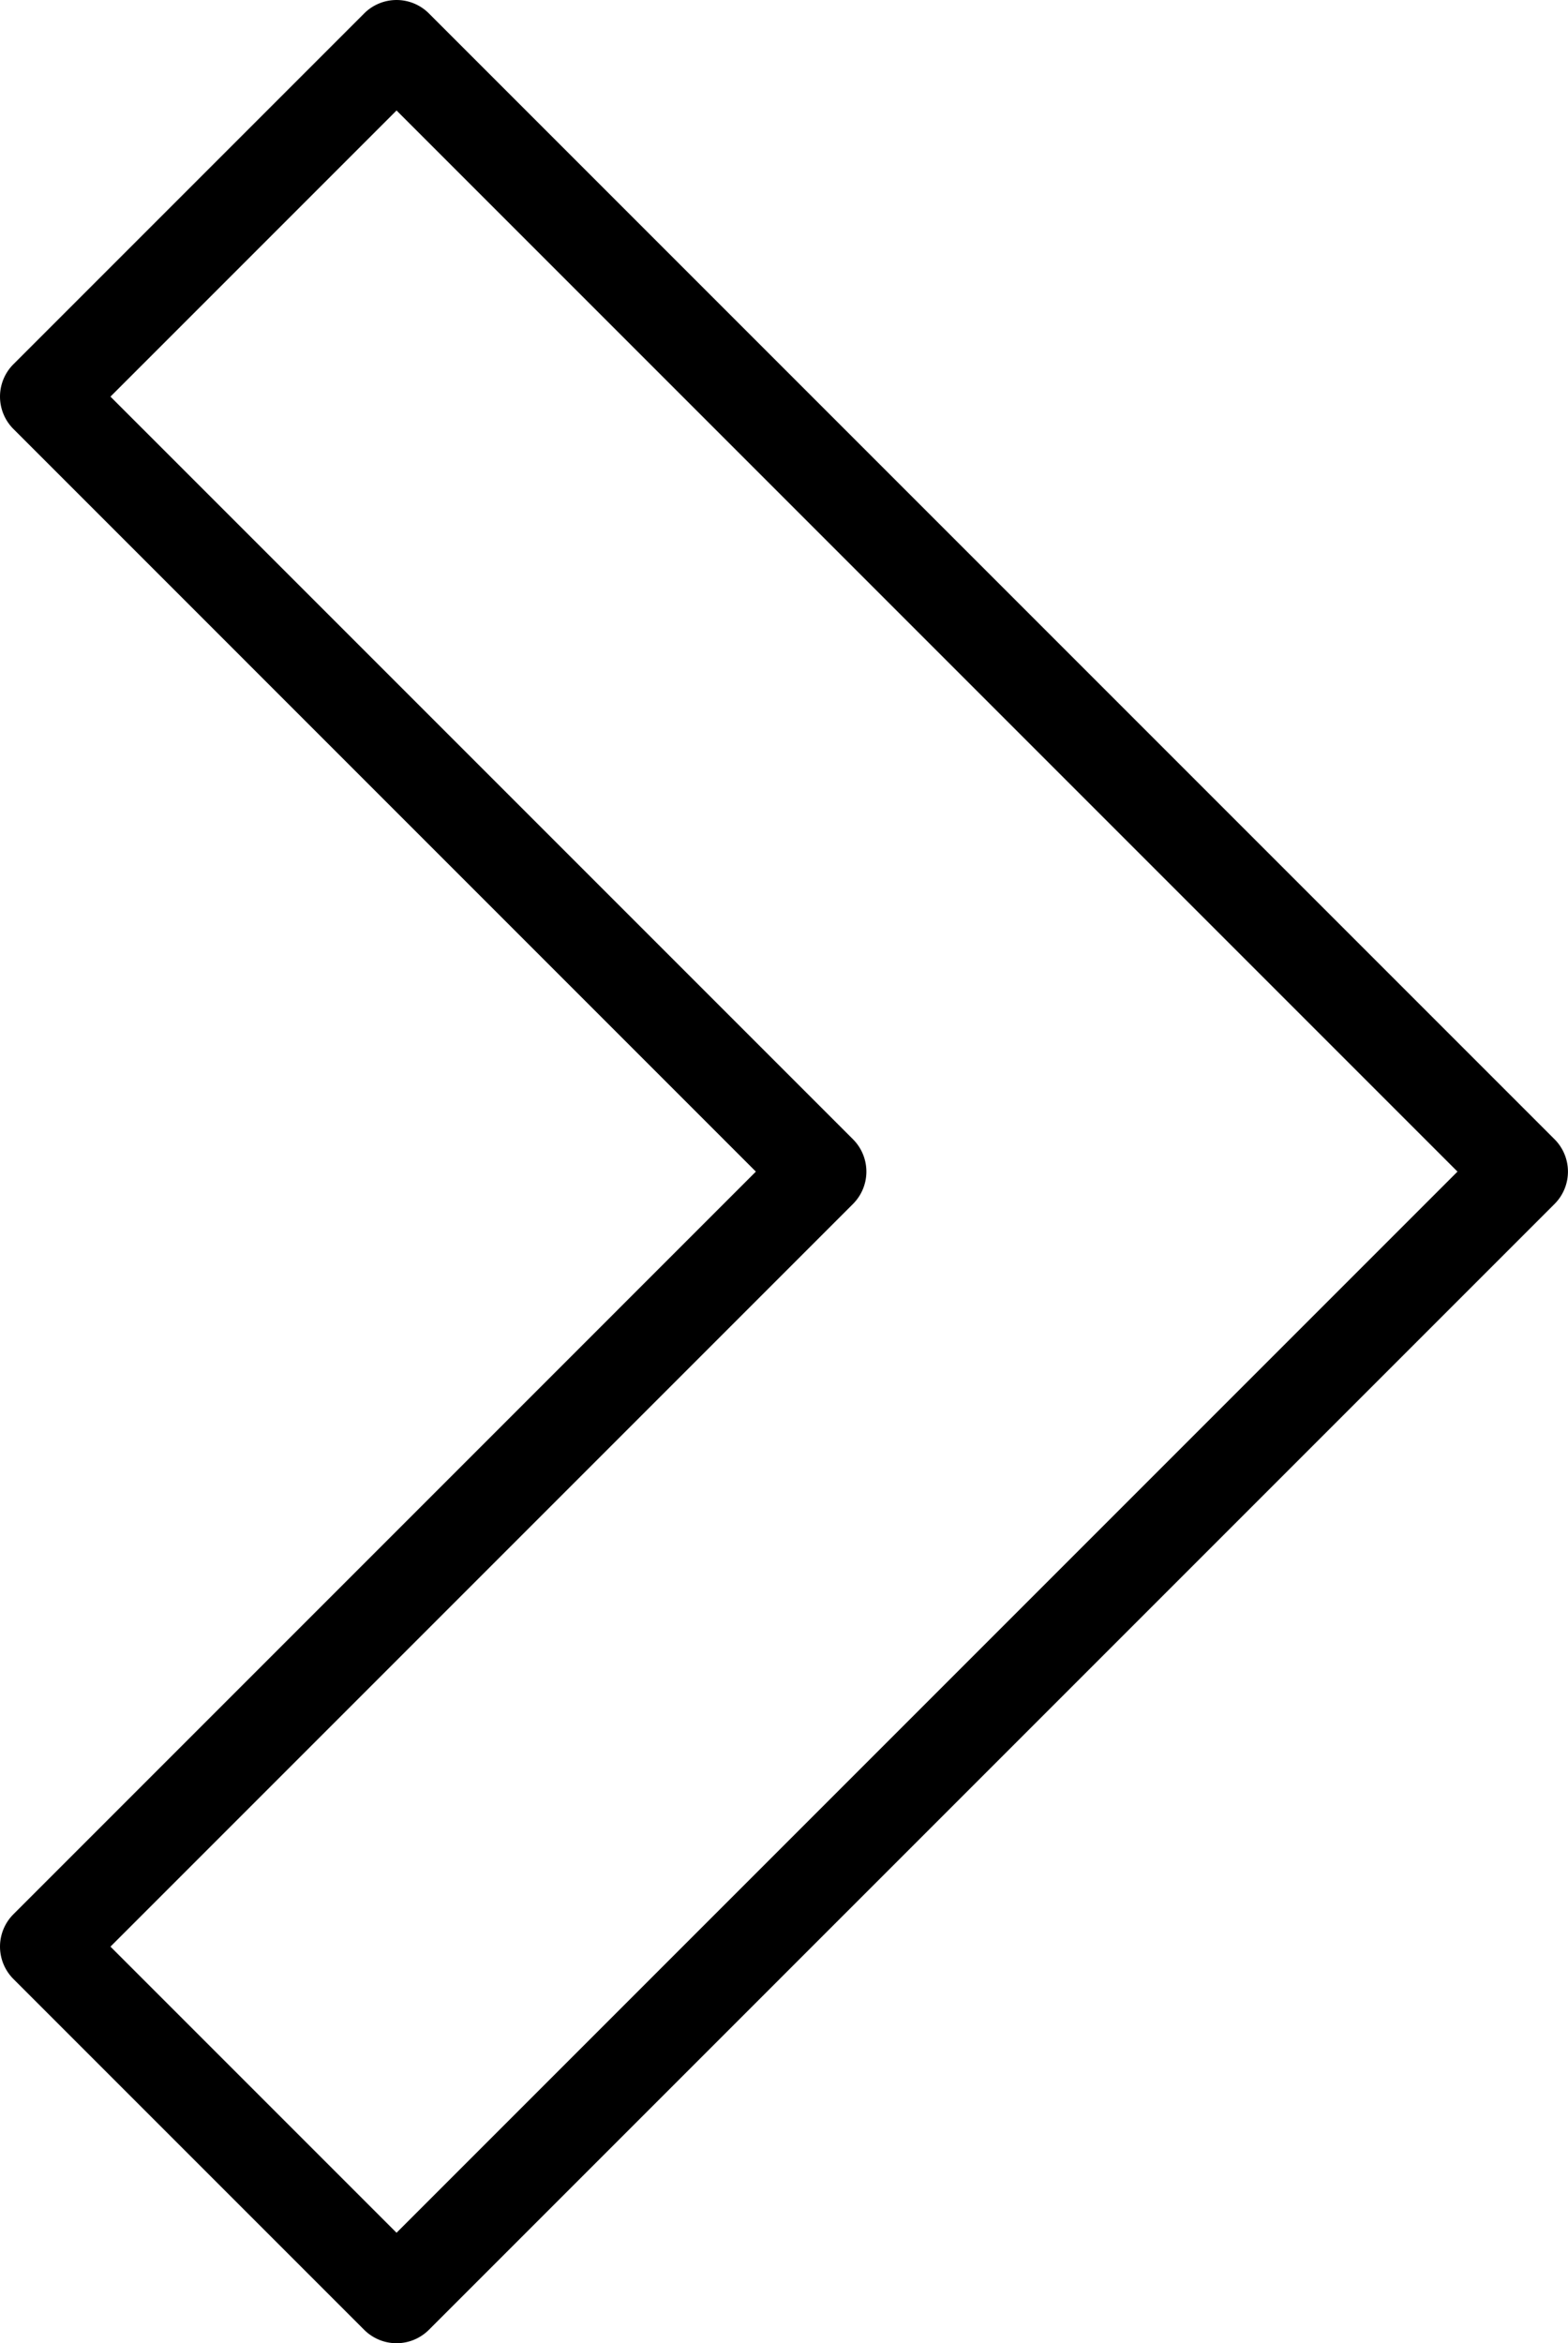
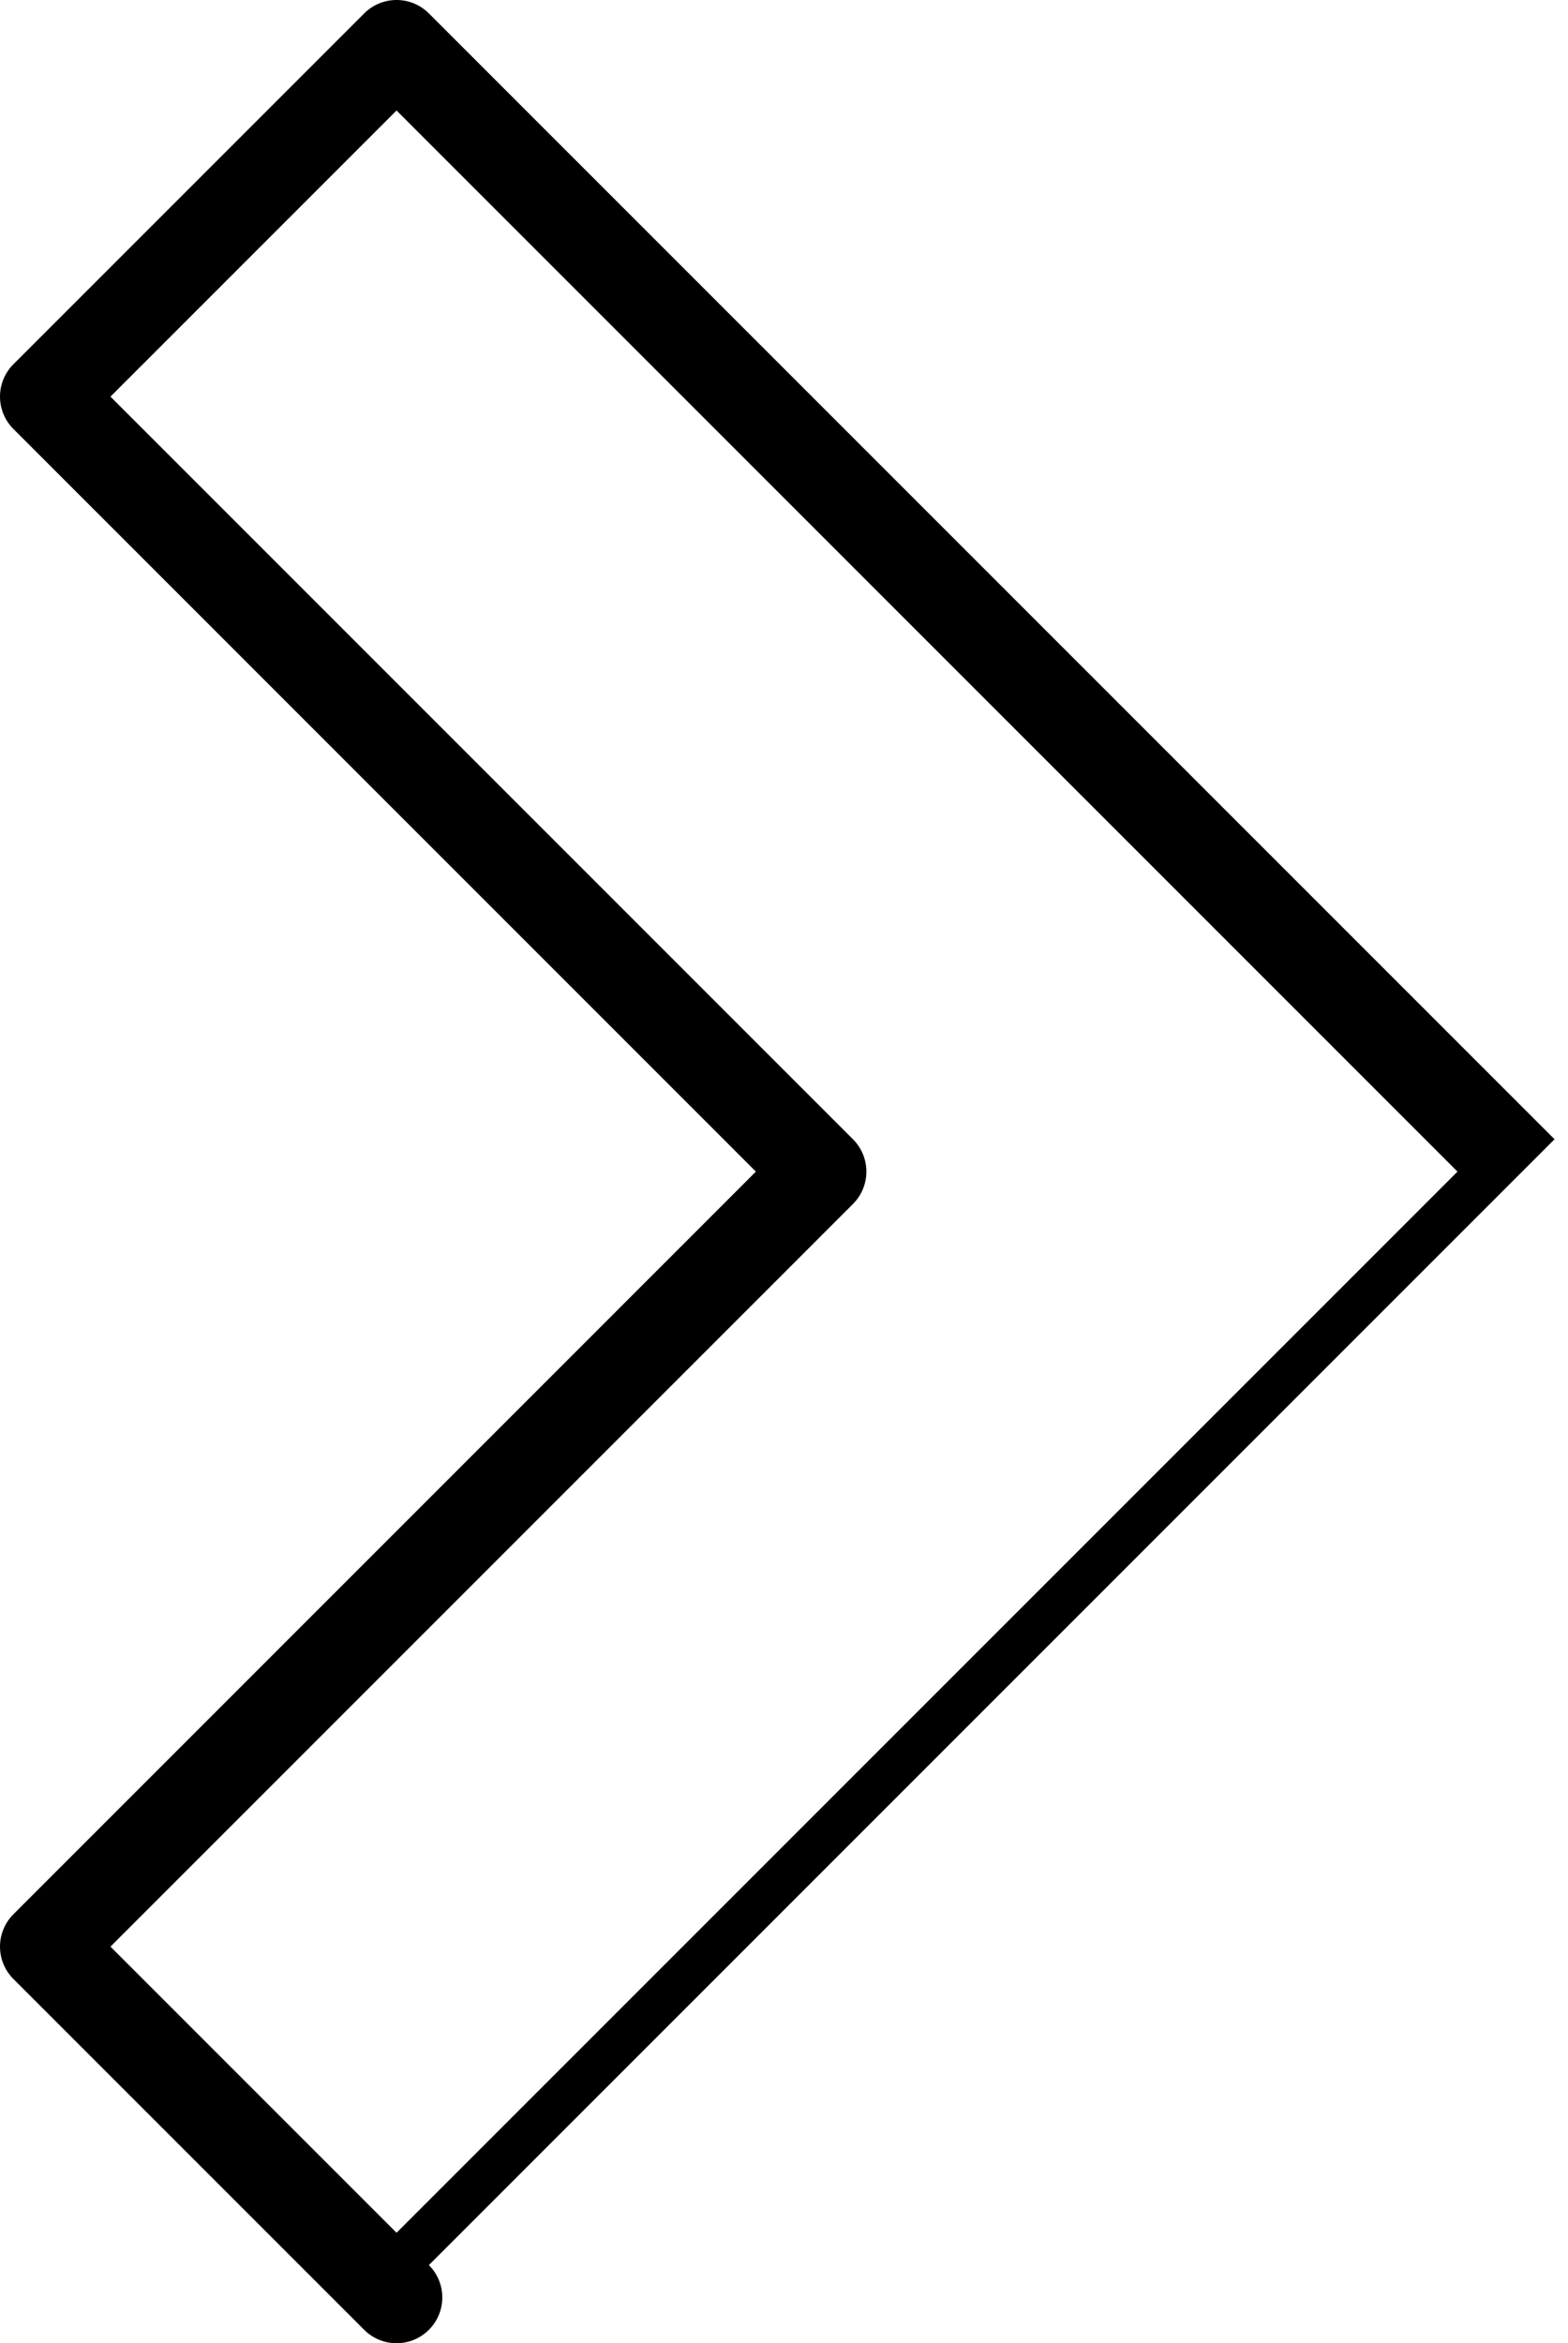
<svg xmlns="http://www.w3.org/2000/svg" id="Capa_1" data-name="Capa 1" viewBox="0 0 342.67 512">
  <title>Arrow</title>
-   <path d="M339.73,248.93l-246-246a10,10,0,0,0-14.14,0L2.93,79.59a10,10,0,0,0,0,14.14L165.19,256,2.93,418.27a10,10,0,0,0,0,14.14l76.66,76.66a10,10,0,0,0,14.14,0l246-246a10,10,0,0,0,0-14.14ZM86.66,487.86,24.14,425.34,186.41,263.07a10,10,0,0,0,0-14.14L24.14,86.66,86.66,24.14,318.52,256Z" transform="translate(0 0)" />
+   <path d="M339.73,248.93l-246-246a10,10,0,0,0-14.14,0L2.93,79.59a10,10,0,0,0,0,14.14L165.19,256,2.93,418.27a10,10,0,0,0,0,14.14l76.66,76.66a10,10,0,0,0,14.14,0a10,10,0,0,0,0-14.14ZM86.66,487.86,24.14,425.34,186.41,263.07a10,10,0,0,0,0-14.14L24.14,86.66,86.66,24.14,318.52,256Z" transform="translate(0 0)" />
</svg>